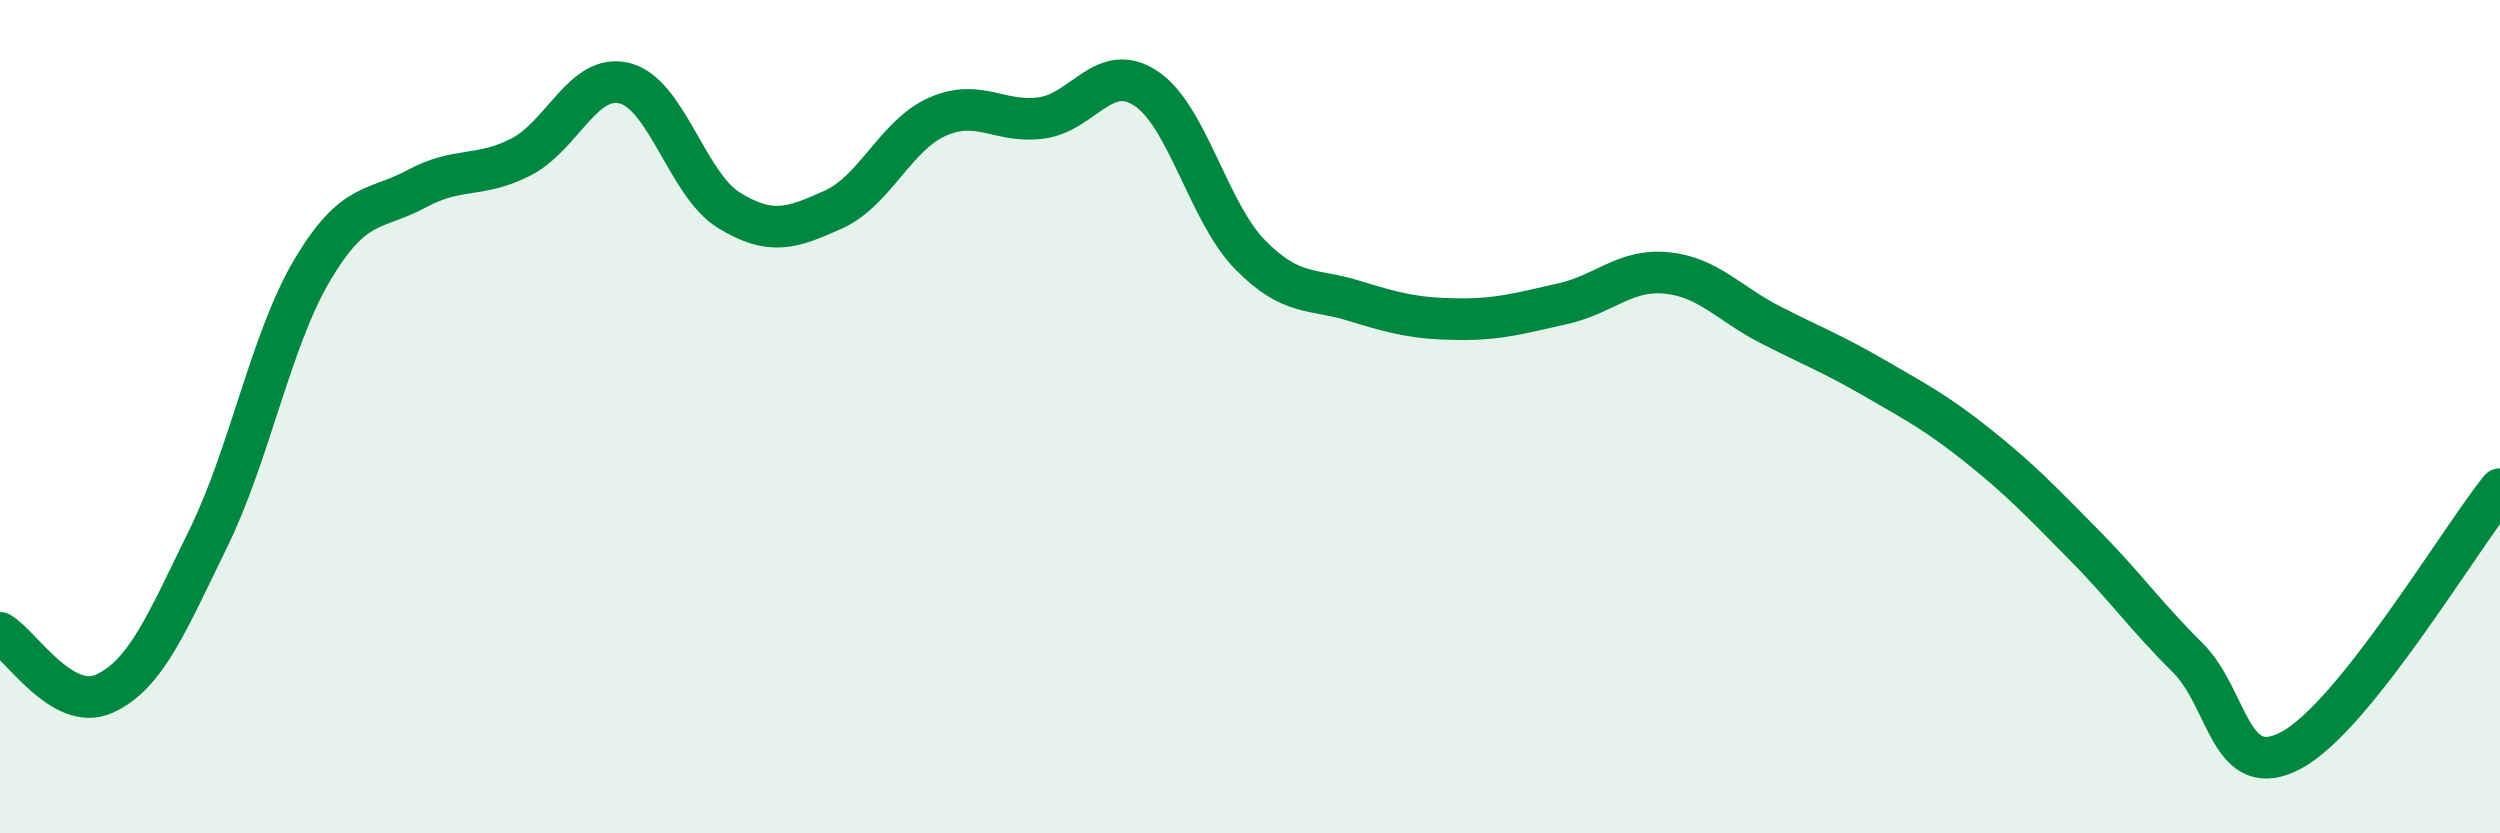
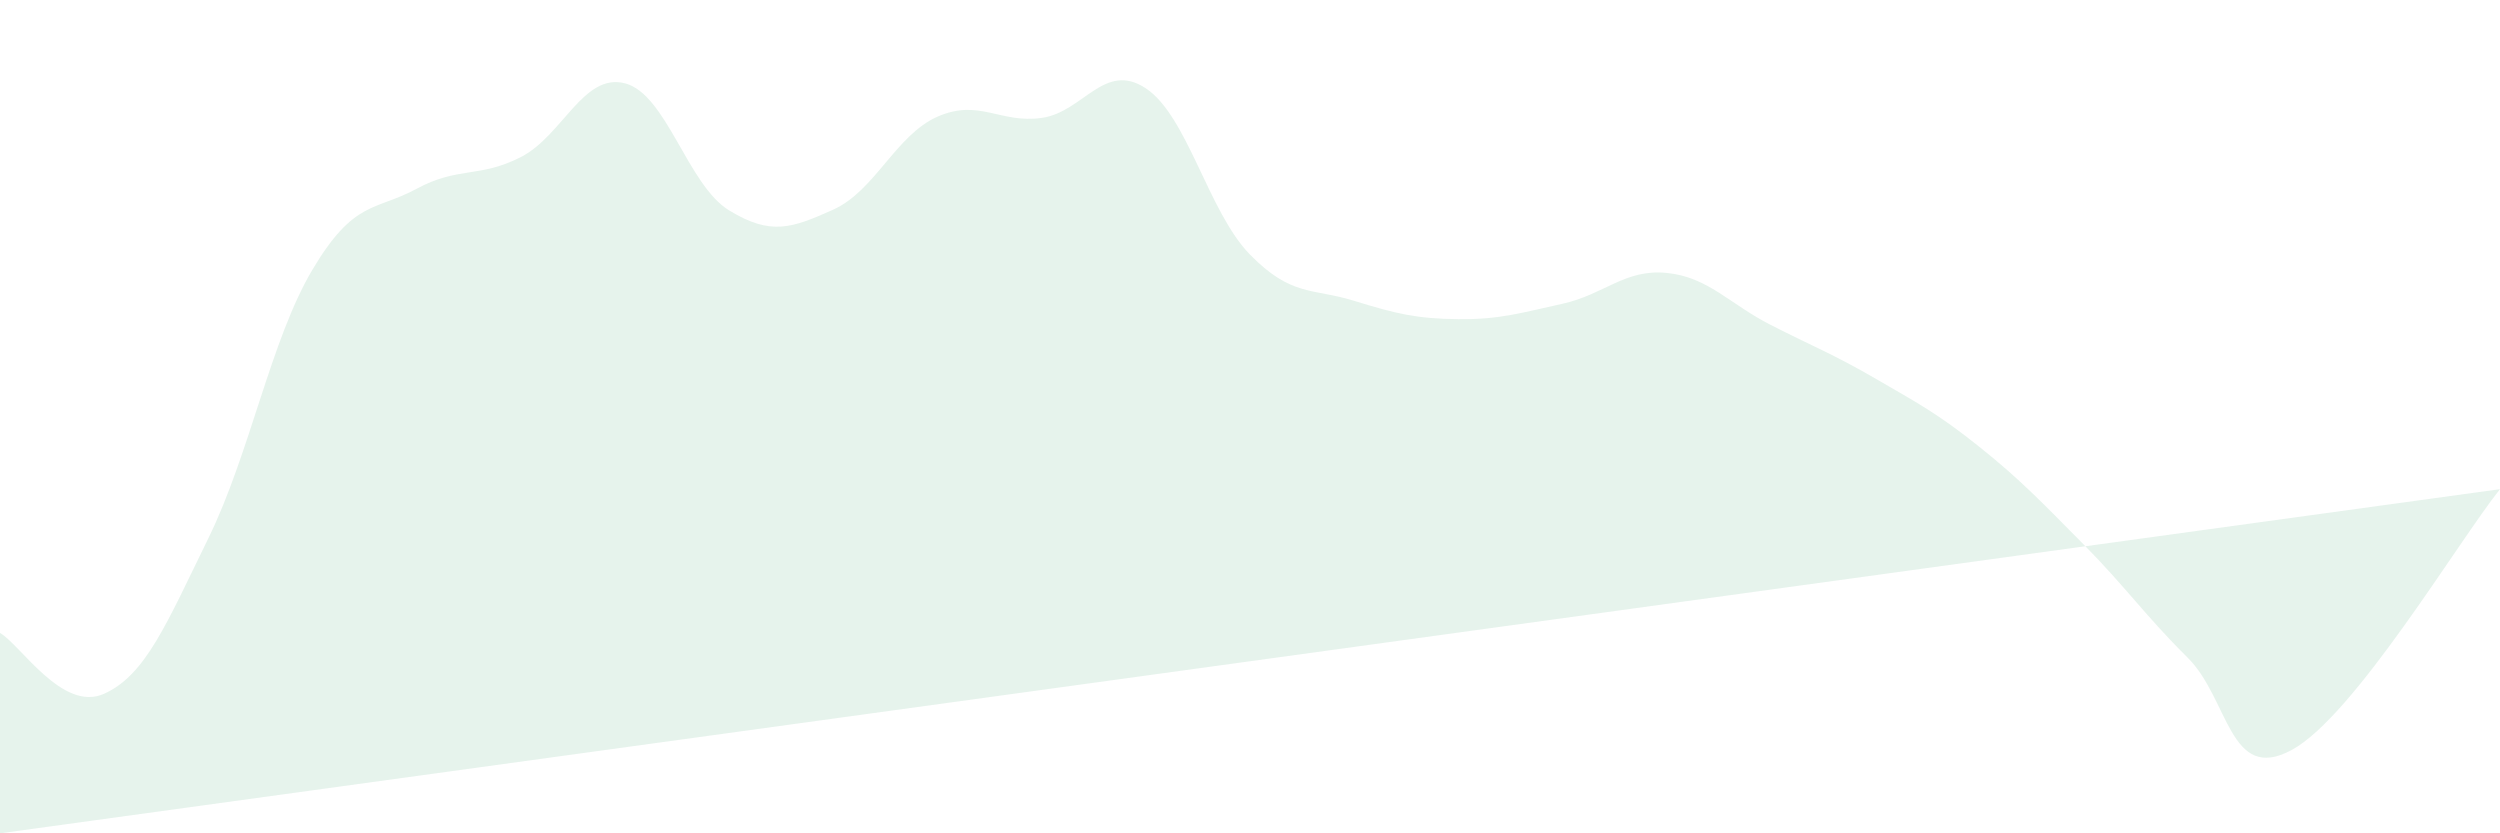
<svg xmlns="http://www.w3.org/2000/svg" width="60" height="20" viewBox="0 0 60 20">
-   <path d="M 0,15.19 C 0.5,15.48 1.5,17.1 2.5,16.65 C 3.5,16.2 4,14.96 5,12.92 C 6,10.88 6.5,8.15 7.5,6.47 C 8.5,4.79 9,5.07 10,4.53 C 11,3.99 11.5,4.28 12.5,3.77 C 13.5,3.26 14,1.74 15,2 C 16,2.26 16.5,4.44 17.5,5.05 C 18.5,5.66 19,5.48 20,5.03 C 21,4.58 21.5,3.24 22.5,2.8 C 23.5,2.36 24,2.97 25,2.83 C 26,2.69 26.5,1.46 27.5,2.12 C 28.5,2.78 29,5.09 30,6.11 C 31,7.13 31.5,6.91 32.5,7.22 C 33.5,7.53 34,7.65 35,7.66 C 36,7.67 36.5,7.51 37.5,7.29 C 38.5,7.07 39,6.45 40,6.55 C 41,6.65 41.5,7.29 42.5,7.8 C 43.5,8.31 44,8.5 45,9.08 C 46,9.66 46.5,9.92 47.5,10.72 C 48.5,11.52 49,12.05 50,13.06 C 51,14.07 51.5,14.79 52.5,15.78 C 53.5,16.77 53.5,18.81 55,18 C 56.5,17.19 59,12.99 60,11.74L60 20L0 20Z" fill="#008740" opacity="0.1" stroke-linecap="round" stroke-linejoin="round" />
-   <path d="M 0,15.19 C 0.5,15.48 1.5,17.1 2.5,16.65 C 3.5,16.2 4,14.96 5,12.92 C 6,10.88 6.5,8.15 7.5,6.47 C 8.5,4.79 9,5.07 10,4.53 C 11,3.99 11.5,4.28 12.5,3.77 C 13.5,3.26 14,1.74 15,2 C 16,2.26 16.5,4.44 17.5,5.05 C 18.5,5.66 19,5.48 20,5.03 C 21,4.58 21.5,3.24 22.5,2.8 C 23.5,2.36 24,2.97 25,2.83 C 26,2.69 26.5,1.46 27.5,2.12 C 28.5,2.78 29,5.09 30,6.11 C 31,7.13 31.5,6.91 32.5,7.22 C 33.5,7.53 34,7.65 35,7.66 C 36,7.67 36.5,7.51 37.5,7.29 C 38.5,7.07 39,6.45 40,6.55 C 41,6.65 41.5,7.29 42.5,7.8 C 43.5,8.31 44,8.5 45,9.08 C 46,9.66 46.5,9.92 47.5,10.72 C 48.5,11.52 49,12.05 50,13.06 C 51,14.07 51.5,14.79 52.5,15.78 C 53.5,16.77 53.5,18.81 55,18 C 56.5,17.19 59,12.99 60,11.74" stroke="#008740" stroke-width="1" fill="none" stroke-linecap="round" stroke-linejoin="round" />
+   <path d="M 0,15.19 C 0.5,15.48 1.5,17.1 2.5,16.65 C 3.5,16.2 4,14.96 5,12.92 C 6,10.88 6.5,8.15 7.5,6.47 C 8.5,4.79 9,5.07 10,4.53 C 11,3.99 11.5,4.28 12.5,3.77 C 13.5,3.26 14,1.74 15,2 C 16,2.26 16.5,4.44 17.5,5.05 C 18.5,5.66 19,5.48 20,5.03 C 21,4.58 21.5,3.24 22.5,2.8 C 23.5,2.36 24,2.97 25,2.83 C 26,2.69 26.5,1.46 27.5,2.12 C 28.5,2.78 29,5.09 30,6.11 C 31,7.13 31.5,6.91 32.5,7.22 C 33.5,7.53 34,7.65 35,7.66 C 36,7.67 36.5,7.51 37.5,7.29 C 38.5,7.07 39,6.45 40,6.55 C 41,6.65 41.5,7.29 42.5,7.8 C 43.5,8.31 44,8.5 45,9.08 C 46,9.66 46.5,9.92 47.5,10.72 C 48.5,11.52 49,12.05 50,13.06 C 51,14.07 51.5,14.79 52.5,15.78 C 53.5,16.77 53.5,18.81 55,18 C 56.5,17.19 59,12.99 60,11.74L0 20Z" fill="#008740" opacity="0.1" stroke-linecap="round" stroke-linejoin="round" />
</svg>